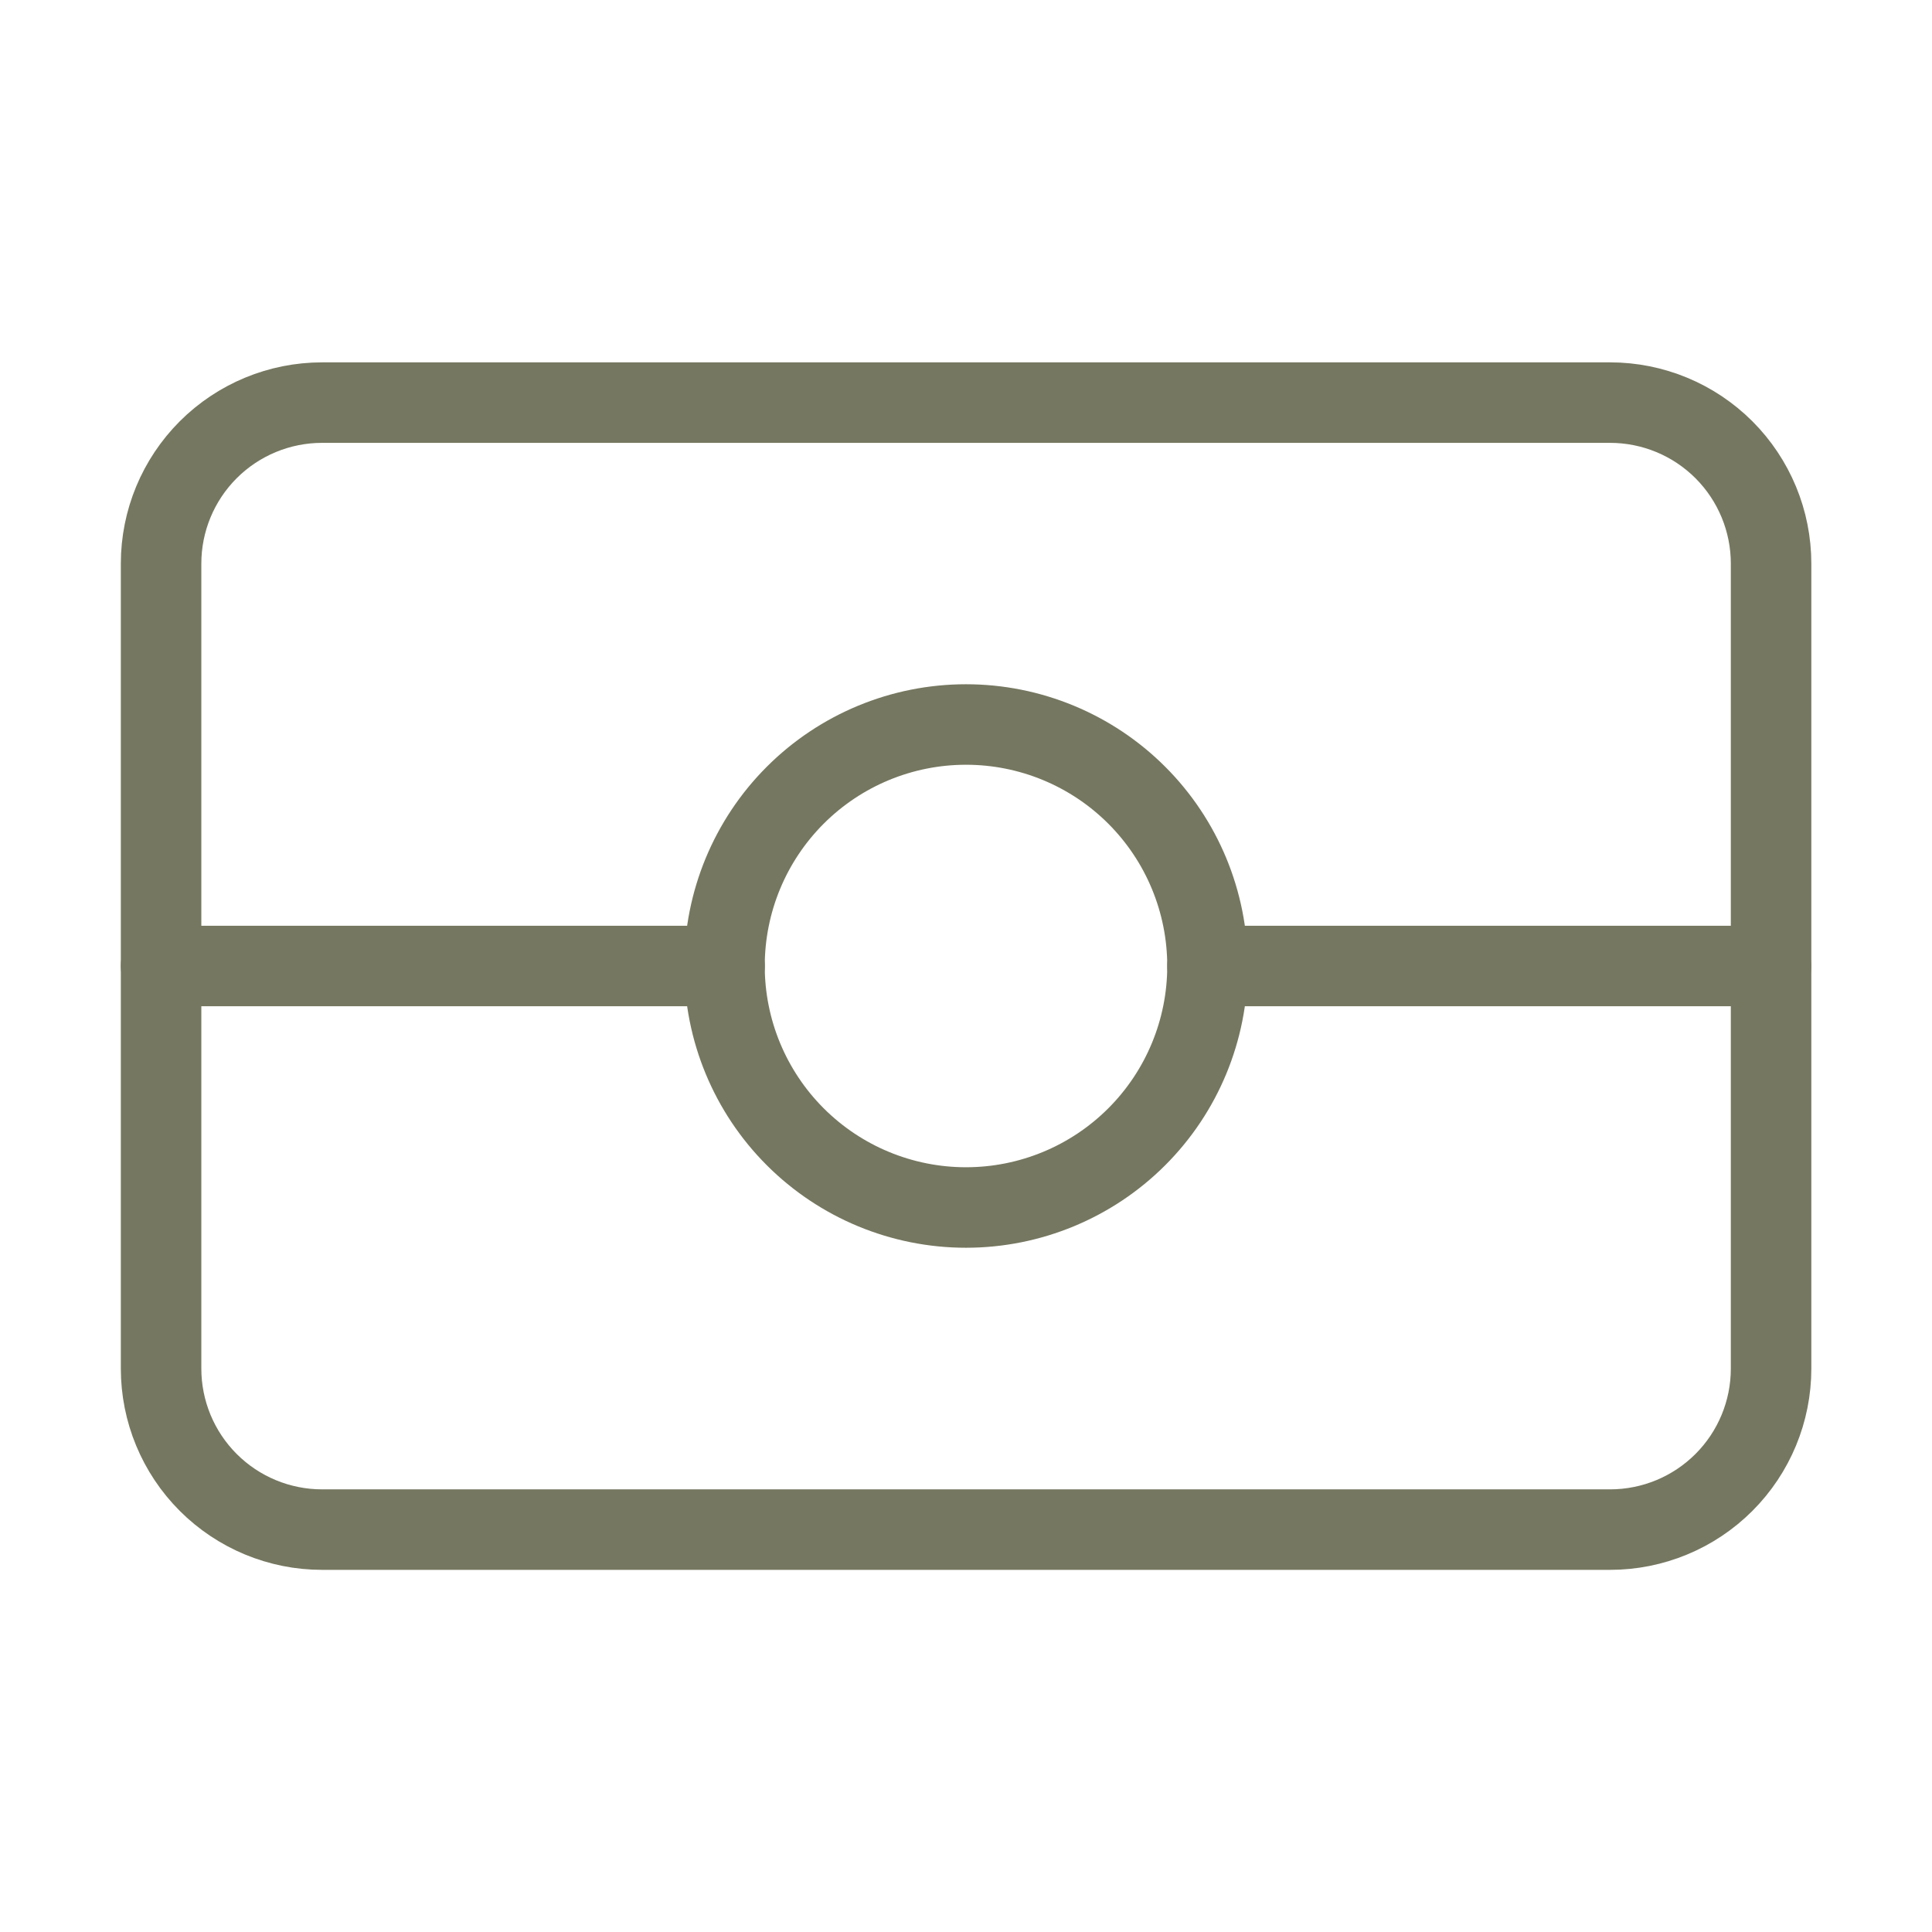
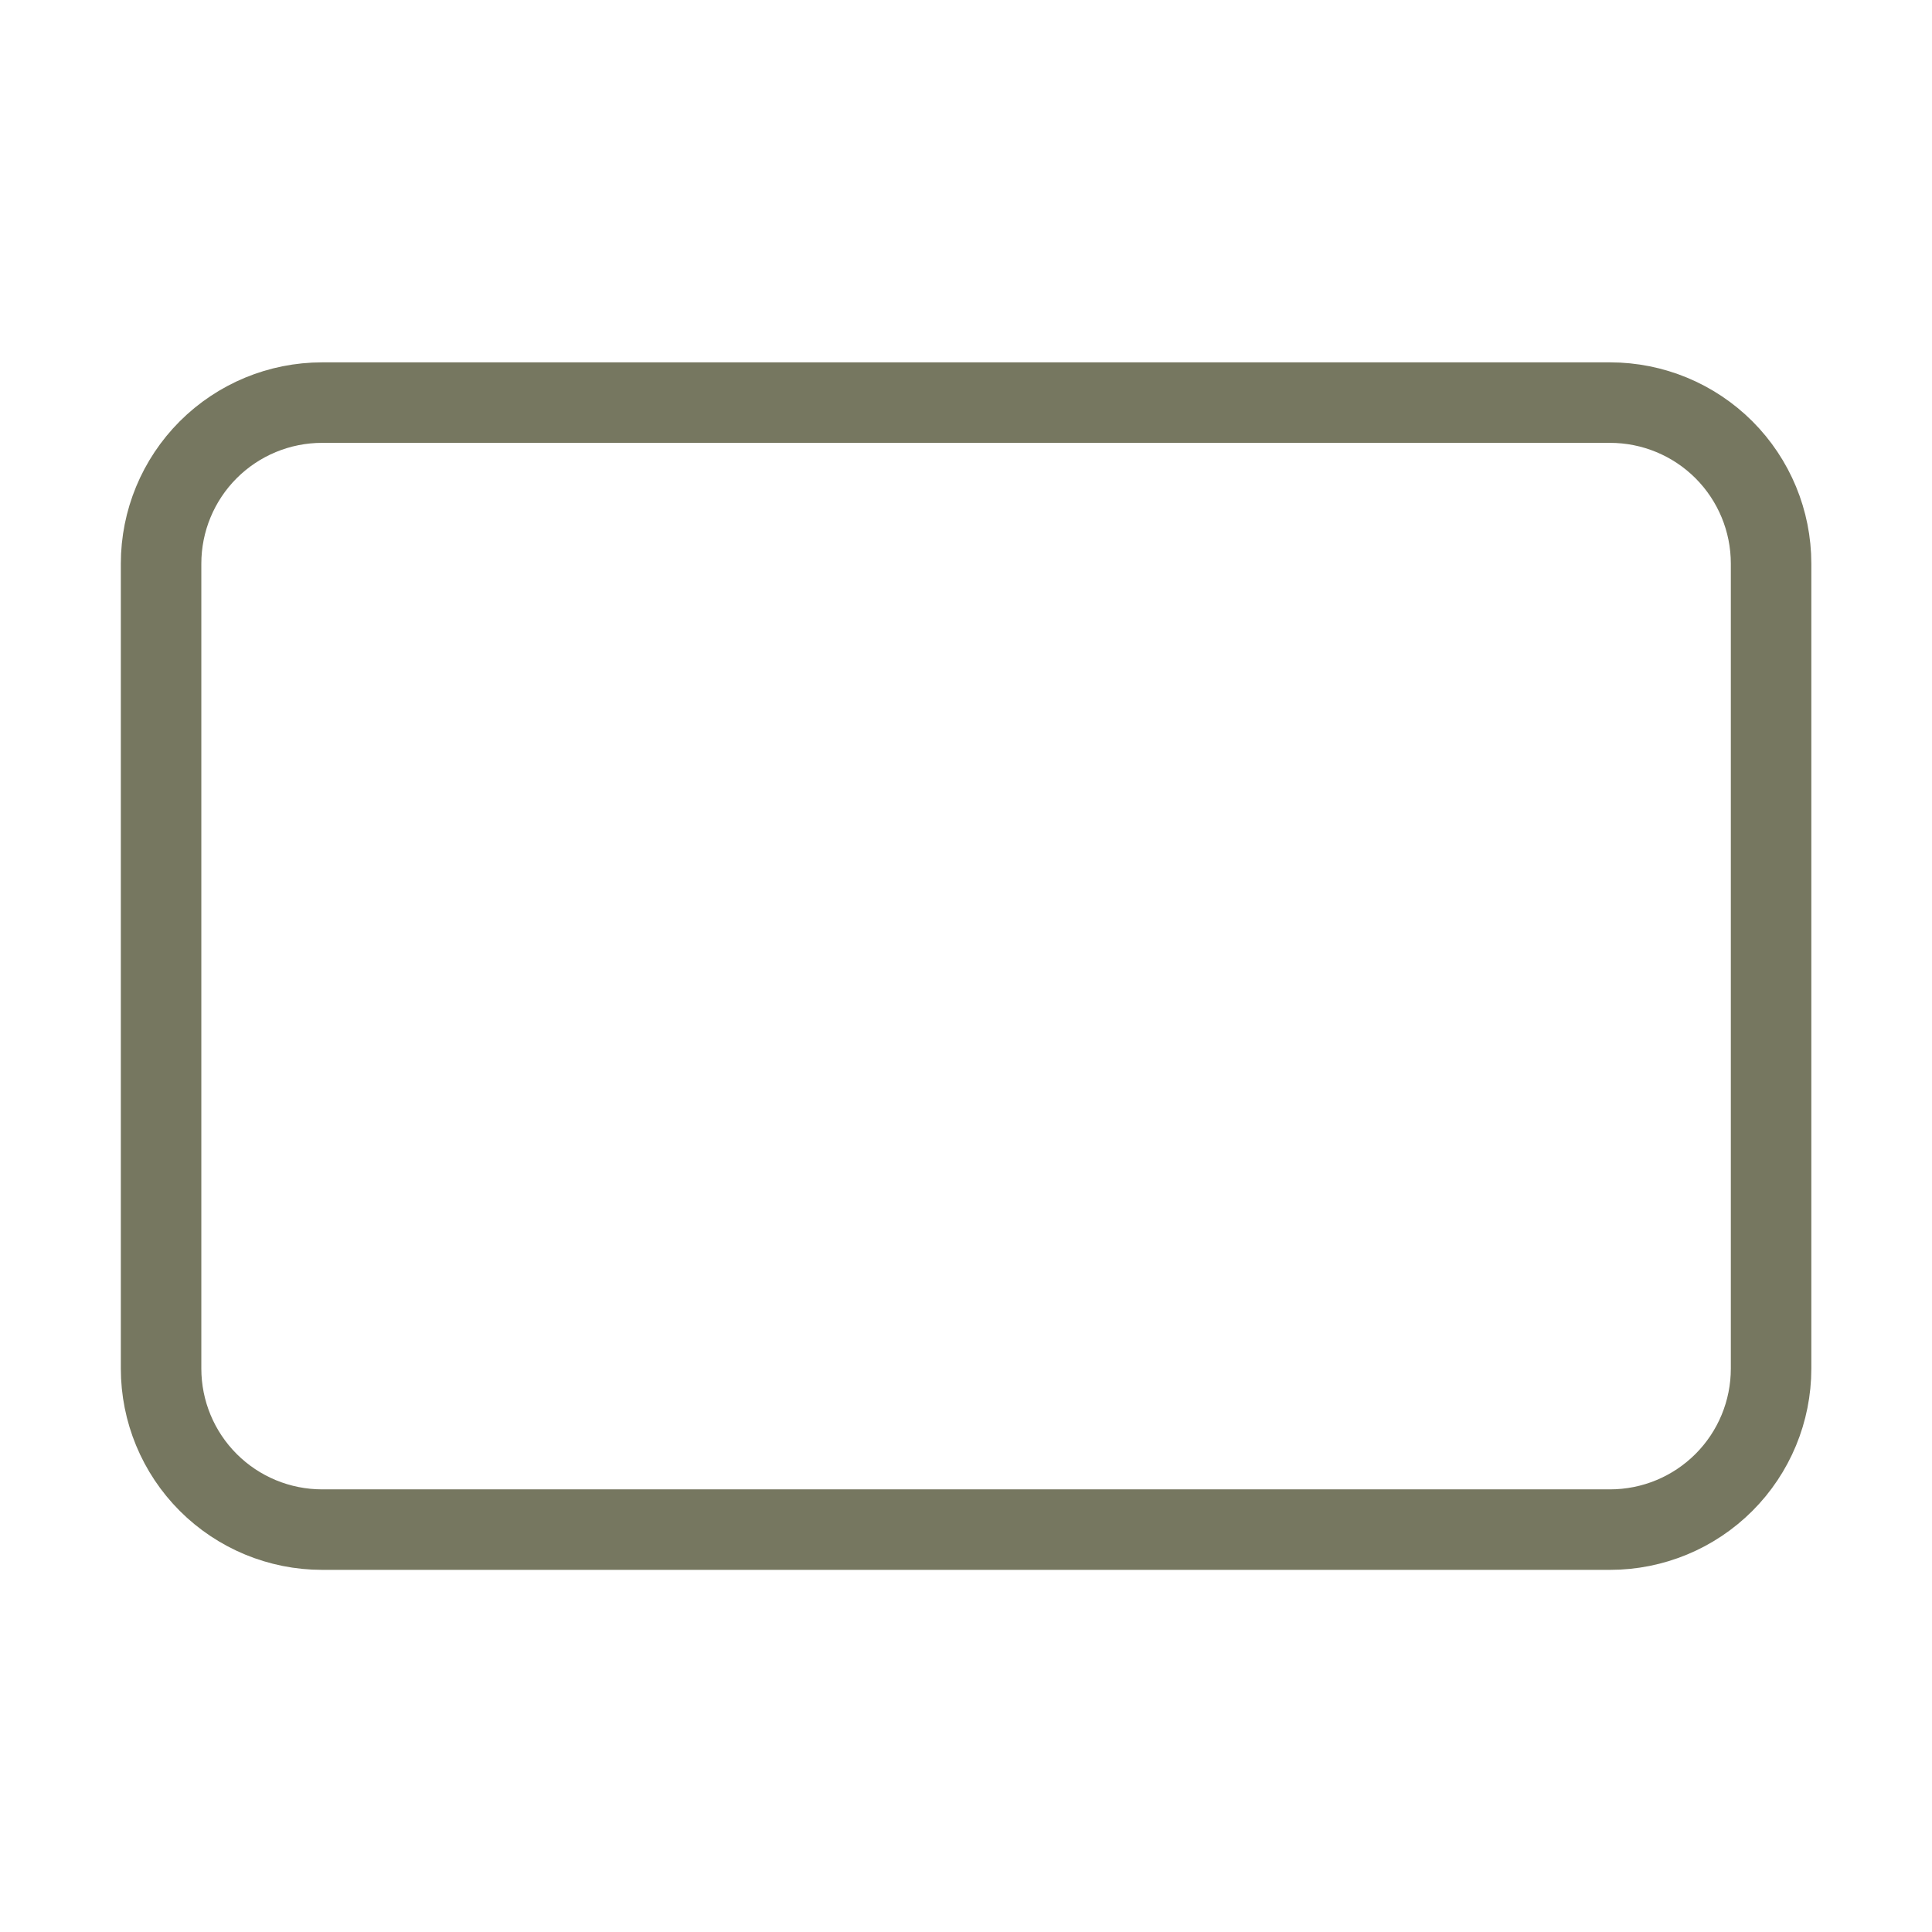
<svg xmlns="http://www.w3.org/2000/svg" width="72" height="72" viewBox="0 0 72 72" fill="none">
  <path d="M6.003 21.004C6.003 19.413 6.635 17.887 7.76 16.761C8.886 15.636 10.412 15.004 12.003 15.004H60.003C61.594 15.004 63.12 15.636 64.246 16.761C65.371 17.887 66.003 19.413 66.003 21.004V51.004C66.003 52.595 65.371 54.121 64.246 55.246C63.12 56.372 61.594 57.004 60.003 57.004H12.003C10.412 57.004 8.886 56.372 7.76 55.246C6.635 54.121 6.003 52.595 6.003 51.004V21.004Z" stroke="#767760" stroke-width="3" stroke-linecap="round" stroke-linejoin="round" />
-   <path d="M27 36C27 38.387 27.948 40.676 29.636 42.364C31.324 44.052 33.613 45 36 45C38.387 45 40.676 44.052 42.364 42.364C44.052 40.676 45 38.387 45 36C45 33.613 44.052 31.324 42.364 29.636C40.676 27.948 38.387 27 36 27C33.613 27 31.324 27.948 29.636 29.636C27.948 31.324 27 33.613 27 36Z" stroke="#767760" stroke-width="3" stroke-linecap="round" stroke-linejoin="round" />
-   <path d="M27.003 36H6.003" stroke="#767760" stroke-width="3" stroke-linecap="round" stroke-linejoin="round" />
-   <path d="M45 36H66" stroke="#767760" stroke-width="3" stroke-linecap="round" stroke-linejoin="round" />
</svg>